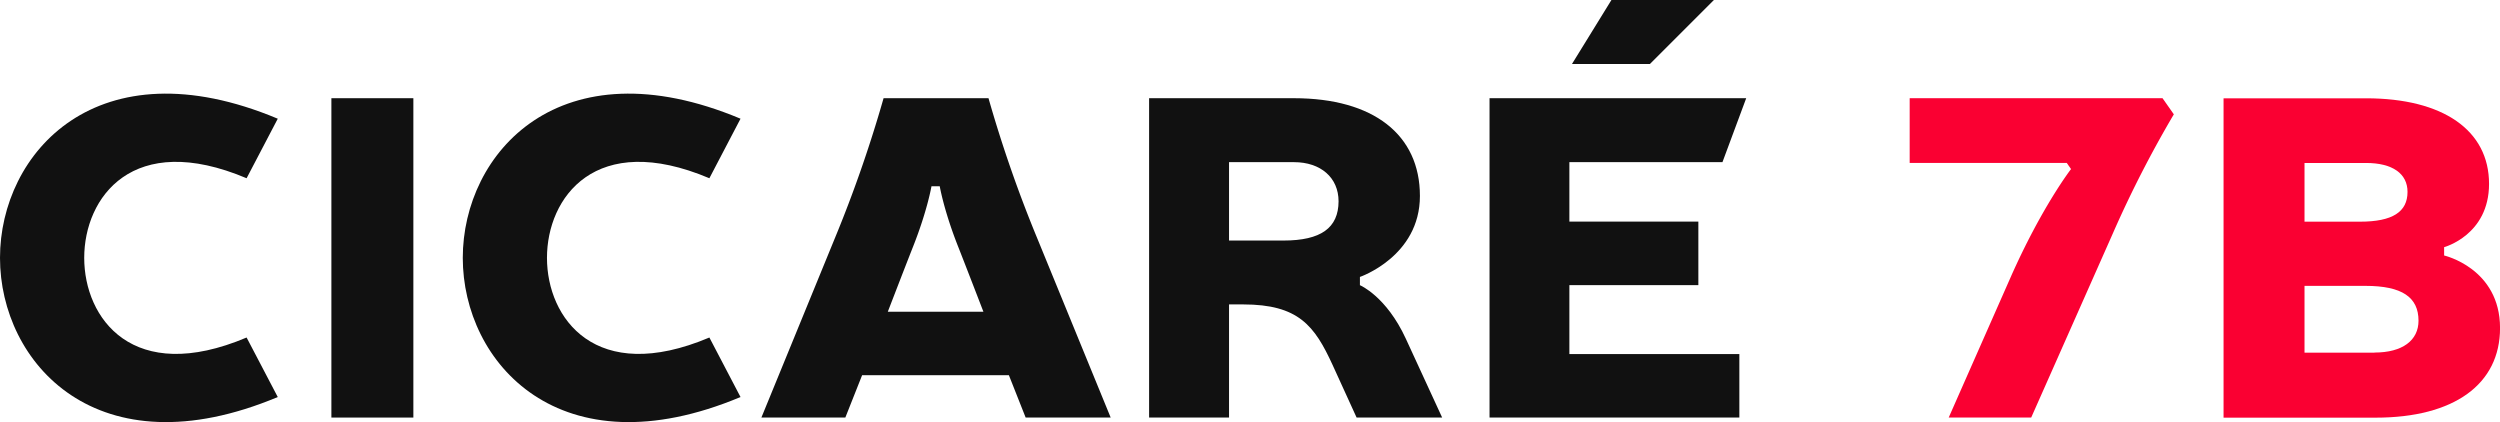
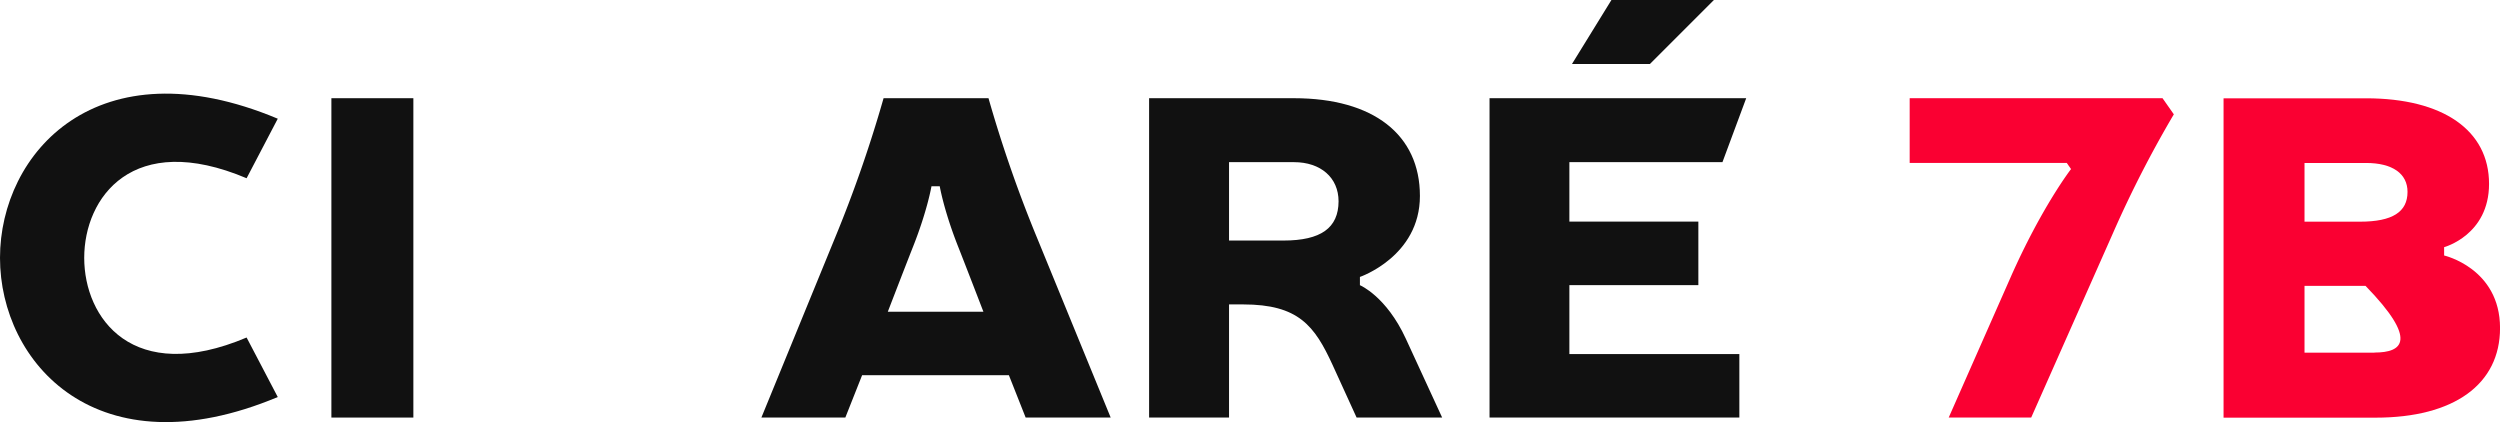
<svg xmlns="http://www.w3.org/2000/svg" viewBox="0 0 1291.66 218.09">
  <defs>
    <style>.cls-1{isolation:isolate;}.cls-2{mix-blend-mode:multiply;opacity:0.93;}.cls-3{fill:#fa0032;}</style>
  </defs>
  <g class="cls-1">
    <g id="Layer_2" data-name="Layer 2">
      <g id="Layer_1-2" data-name="Layer 1">
        <path class="cls-2" d="M521.26,193.86l8.66,21.88h43.93L536,123.35a672.94,672.94,0,0,1-25.28-72.61H456.51a672.94,672.94,0,0,1-25.28,72.61l-37.85,92.39h43.37l8.67-21.88ZM458.7,161.05s9.51-24.69,13.07-33.67c7.37-18.62,9.49-31.16,9.49-31.16h4.27s2.12,12.54,9.49,31.16c3.56,9,13.07,33.67,13.07,33.67Z" />
        <path class="cls-2" d="M702.62,147.35v-4.27s31-10.58,31-41.84c0-31.65-24-50.5-65.09-50.5H593.7v165H635V157.28h7.24c28.67,0,36.94,11,46.24,31.23l12.43,27.23h44.2S736.46,197,726.34,175,702.62,147.35,702.62,147.35Zm-39.51-23.07H635V83.78h33.59c13.69,0,23,7.92,23,20.25C691.53,117.76,682.48,124.28,663.11,124.28Z" />
        <path class="cls-2" d="M0,133.23c0,54.18,50.14,111,143.51,71.9l-16.1-30.75c-58.79,24.87-83.9-9.89-83.9-41.15s25.11-66,83.9-41.14l16.1-30.76C50.14,22.23,0,79.06,0,133.23Z" />
-         <path class="cls-2" d="M239.1,133.23c0,54.18,50.13,111,143.5,71.9l-16.09-30.75c-58.79,24.87-83.91-9.89-83.91-41.15s25.12-66,83.91-41.14L382.6,61.33C289.23,22.23,239.1,79.06,239.1,133.23Z" />
        <rect class="cls-2" x="171.22" y="50.74" width="42.35" height="165" />
-         <path class="cls-3" d="M1262.79,132V127.7S1286,121.48,1286,95c0-27.69-23.76-44.21-63.54-44.21h-73.63v165h78.53c40.56,0,64.32-17.23,64.32-46.32C1291.66,138.6,1262.79,132,1262.79,132Zm-72.13-47.8h31.78c13.69,0,21.44,5.52,21.44,14.94,0,10.34-7.75,15.39-24.54,15.39h-28.68Zm36.17,98h-36.17V147.7h31.52c18.85,0,27.38,5.86,27.38,18C1249.56,175.84,1241.29,182.15,1226.83,182.15Z" />
+         <path class="cls-3" d="M1262.79,132V127.7S1286,121.48,1286,95c0-27.69-23.76-44.21-63.54-44.21h-73.63v165h78.53c40.56,0,64.32-17.23,64.32-46.32C1291.66,138.6,1262.79,132,1262.79,132Zm-72.13-47.8h31.78c13.69,0,21.44,5.52,21.44,14.94,0,10.34-7.75,15.39-24.54,15.39h-28.68Zm36.17,98h-36.17V147.7h31.52C1249.56,175.84,1241.29,182.15,1226.83,182.15Z" />
        <path class="cls-3" d="M1123.14,59.07l-5.84-8.33H986.66V84.17h81.15l2.22,3.18s-15.18,19.57-31.35,56.21l-31.86,72.18h42.62l42.41-95.64A577.63,577.63,0,0,1,1123.14,59.07Z" />
        <polygon class="cls-2" points="769.59 50.74 769.59 215.74 898.66 215.74 898.66 182.92 810.84 182.92 810.84 147.32 877.48 147.32 877.48 114.5 810.84 114.5 810.84 83.78 889.93 83.78 902.2 50.74 769.59 50.74" />
        <polygon class="cls-2" points="885.51 0 832.57 0 812.19 33.05 852.46 33.05 885.51 0" />
      </g>
    </g>
  </g>
</svg>